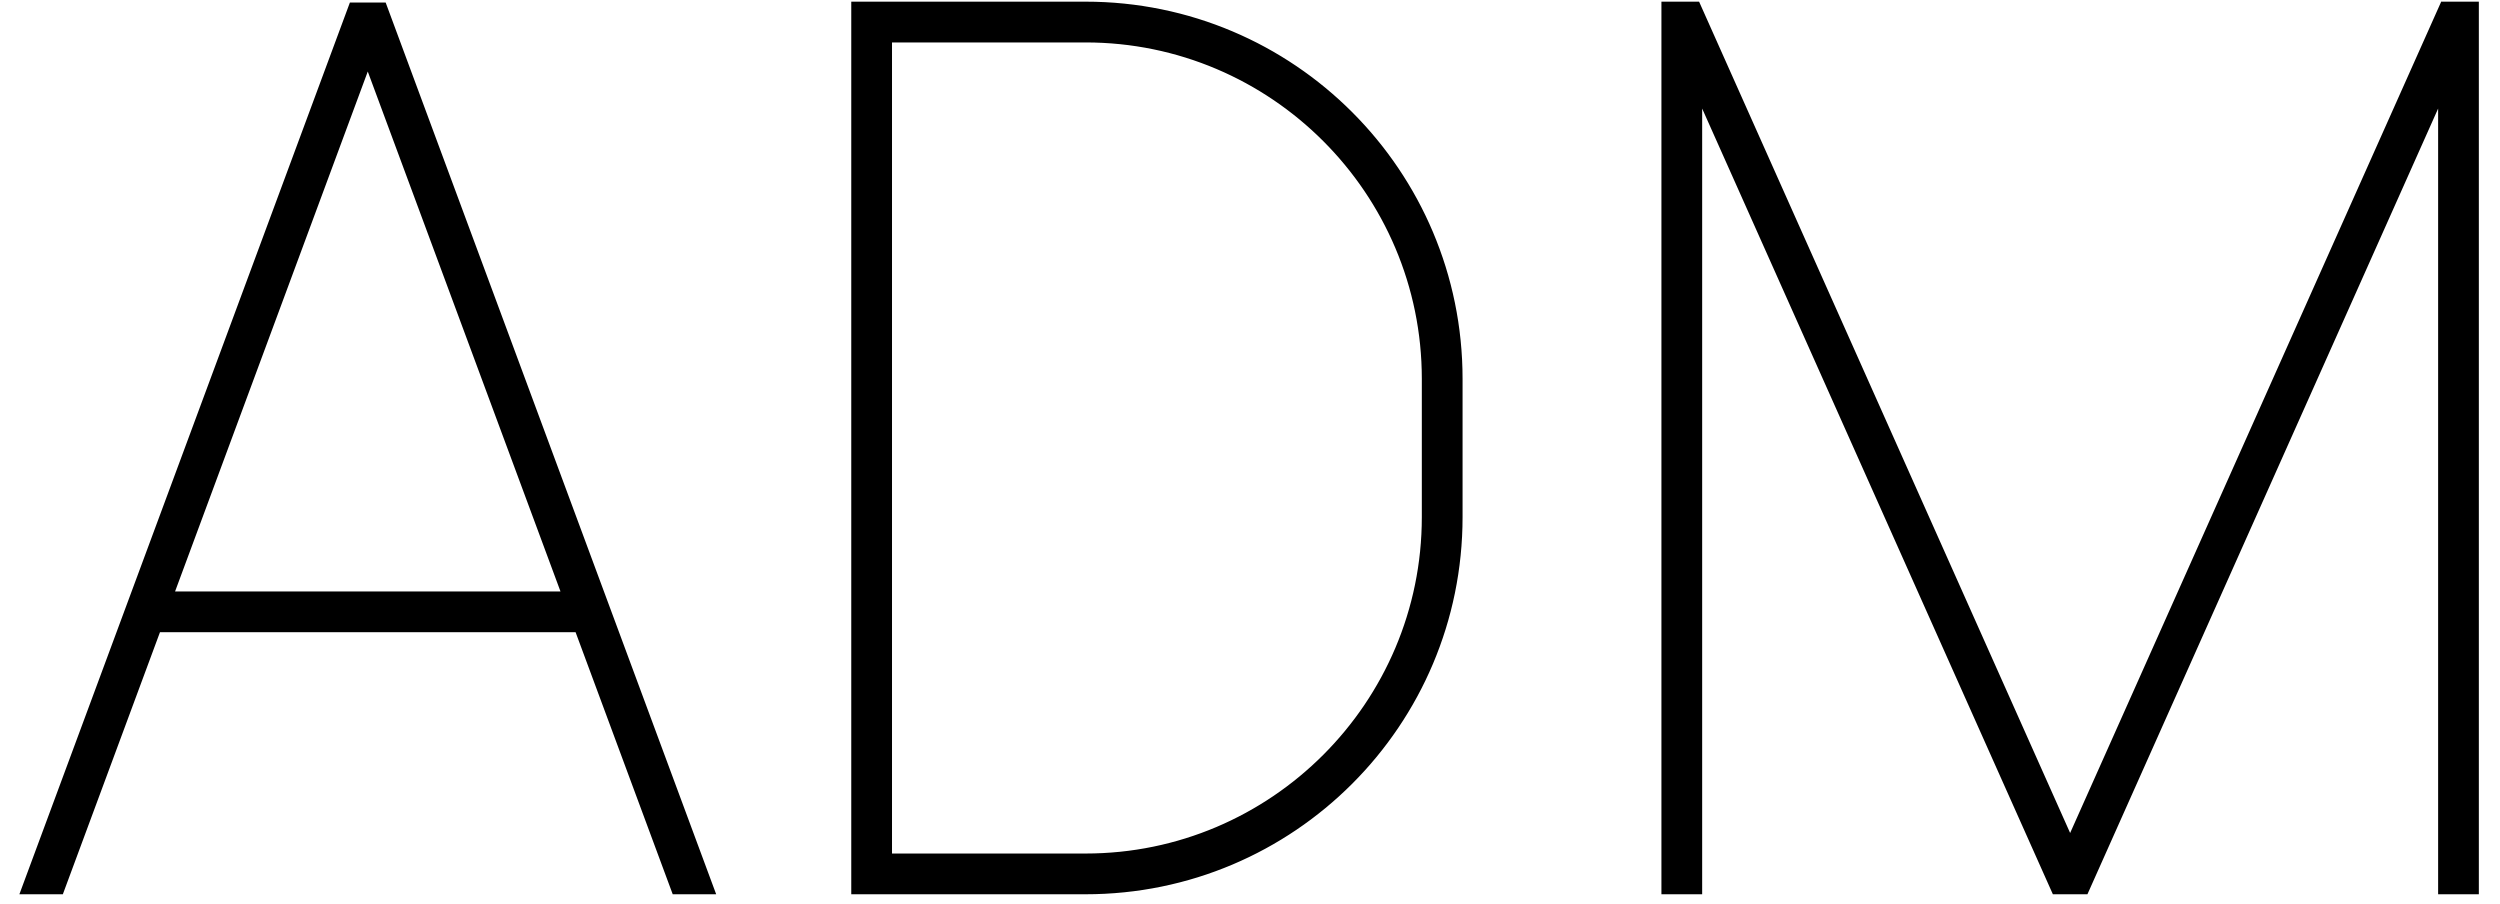
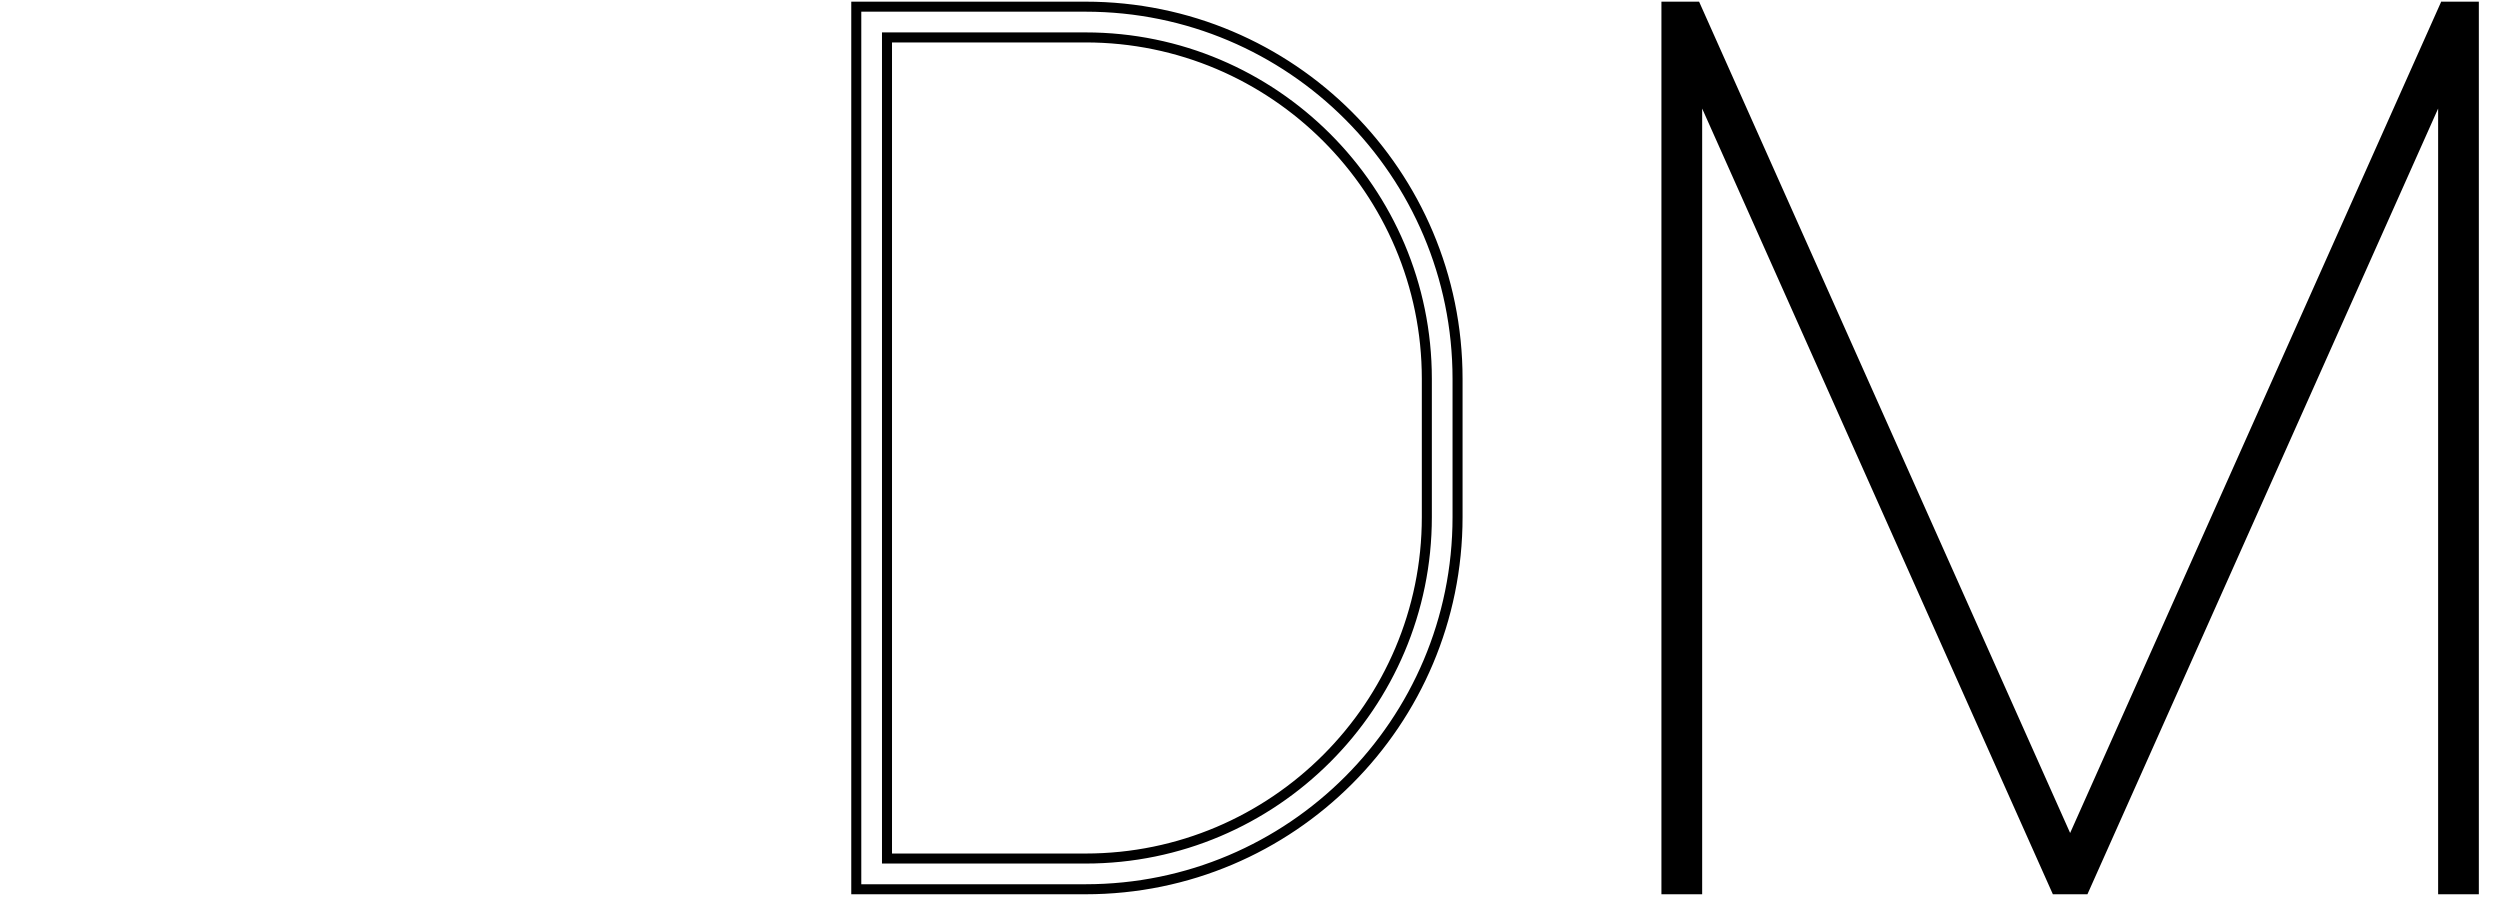
<svg xmlns="http://www.w3.org/2000/svg" width="94" height="34" viewBox="0 0 94 34" fill="none">
-   <path d="M40.818 1.407C47.893 1.407 53.649 7.166 53.649 14.245V19.443C53.649 26.522 47.893 32.281 40.818 32.281H33.351V1.407H40.818ZM40.818 0.251H32.196V33.436H40.818C48.542 33.436 54.804 27.171 54.804 19.443V14.245C54.804 6.516 48.542 0.251 40.818 0.251Z" fill="black" />
  <path d="M40.818 1.407C47.893 1.407 53.649 7.166 53.649 14.245V19.443C53.649 26.522 47.893 32.281 40.818 32.281H33.351V1.407H40.818M40.818 0.251H32.196V33.436H40.818C48.542 33.436 54.804 27.171 54.804 19.443V14.245C54.804 6.516 48.542 0.251 40.818 0.251Z" stroke="black" stroke-width="0.377" />
-   <path d="M78.365 33.436H77.31L63.813 3.197V33.436H62.658V0.25H63.763L77.837 31.783L91.912 0.25L93.016 0.251V33.436H91.862V3.197L78.365 33.436Z" fill="black" stroke="black" stroke-width="0.377" />
-   <path fill-rule="evenodd" clip-rule="evenodd" d="M5.884 23.582L2.232 33.435H1L13.287 0.284H14.37L26.657 33.435H25.425L21.773 23.582H5.884ZM6.312 22.427H21.345L13.828 2.147L6.312 22.427Z" fill="black" stroke="black" stroke-width="0.377" />
+   <path d="M78.365 33.436H77.31L63.813 3.197V33.436H62.658V0.25H63.763L77.837 31.783L91.912 0.25L93.016 0.251V33.436H91.862V3.197Z" fill="black" stroke="black" stroke-width="0.377" />
</svg>